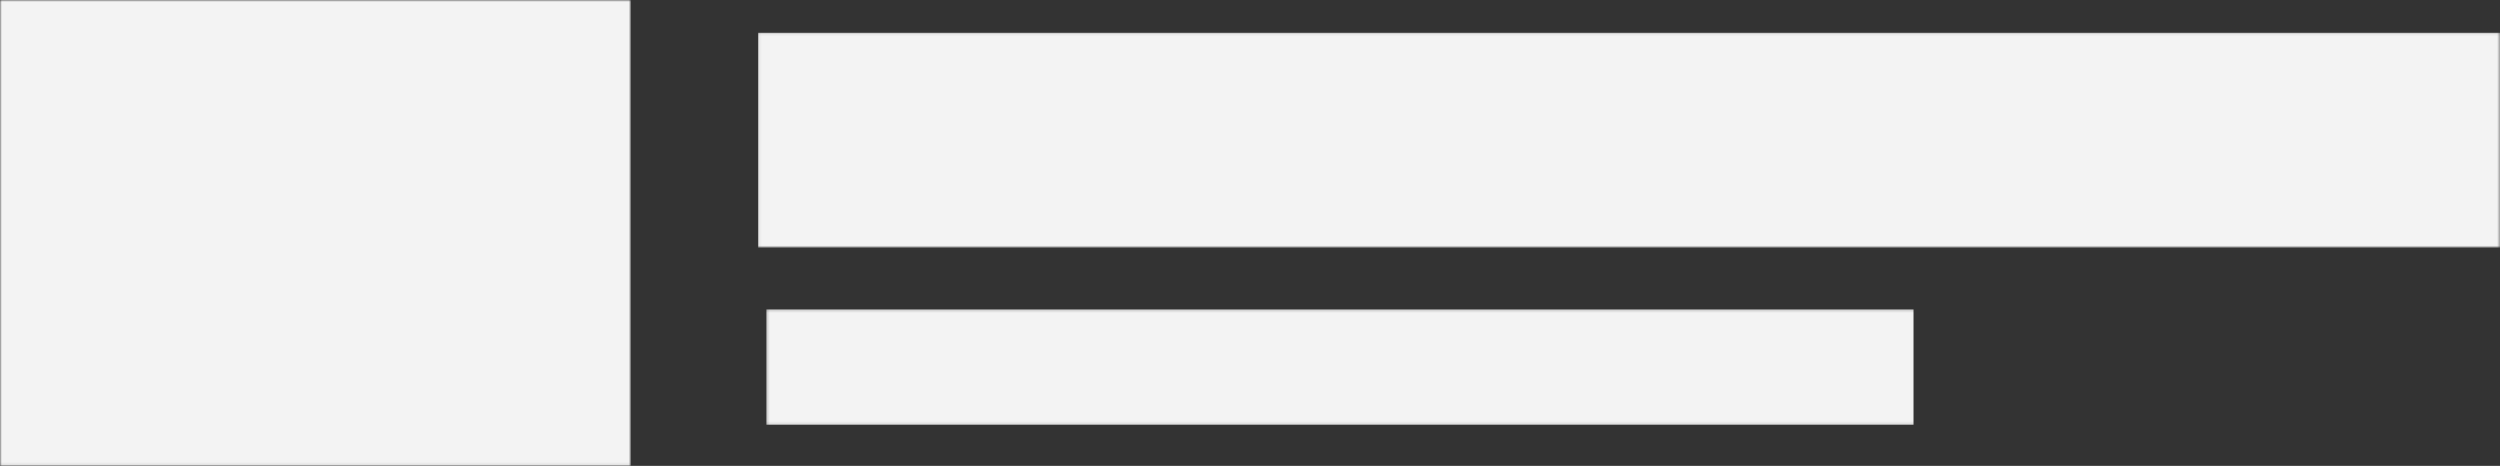
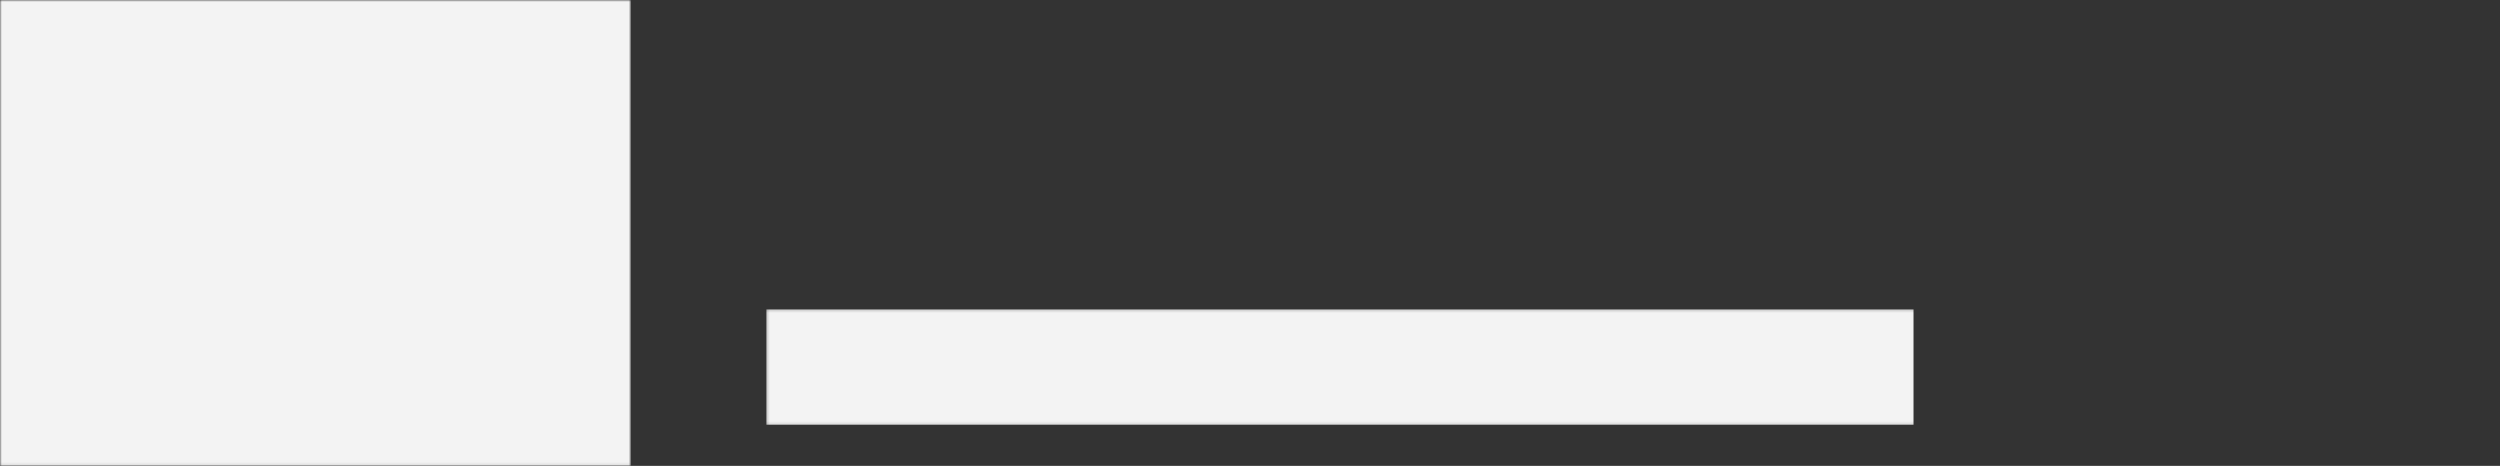
<svg xmlns="http://www.w3.org/2000/svg" xmlns:xlink="http://www.w3.org/1999/xlink" version="1.1" preserveAspectRatio="xMidYMid meet" viewBox="30.86 411.95 945.06 176.1">
  <rect x="30.86" y="411.95" width="945.06" height="176.1" fill="#333333" stroke="none" />
  <defs>
    <g id="def-8c713f8a-15f6-4dcc-8f5c-e184cb3122a2" transform="matrix(2.936, 0, 0, 2.936, 30.856, 411.948)" fill="#fff" stroke="none" stroke-width="1">
      <g transform="translate(-9.387, -20.008)">
        <g />
        <g>
-           <path d=" M82.112,20.508 H17.888 c-4.418,0 -8,3.582 -8,8 v42.984 c0,4.418,3.582,8,8,8 h64.225 c4.418,0,8 -3.582,8 -8 V28.508 C90.112,24.089,86.53,20.508,82.112,20.508 z M82.112,71.492 H17.888 V28.508 h64.225 V71.492 z" />
          <path d=" M37.627,66.596 c0.619,0.357,1.309,0.536,2,0.536 c0.69,0,1.381 -0.179,2 -0.536 l22.746 -13.132 c1.238 -0.714,2 -2.035,2 -3.464 c0 -1.429 -0.762 -2.75 -2 -3.464 L41.627,33.404 c-1.237 -0.715 -2.763 -0.715 -4,0 c-1.238,0.714 -2,2.035 -2,3.464 v26.264 C35.627,64.561,36.389,65.882,37.627,66.596 z M43.627,43.796 L54.373,50 l-10.746,6.204 V43.796 z" />
        </g>
      </g>
    </g>
    <path id="def-dc0e3f34-8628-4458-9b6c-2e0ea23f53a0" d="M327.293,477.136 L327.293,477.136 L324.17,494.915 C331.378,498.158,344.952,500.08,352.521,497.798 C356.124,496.717,359.248,494.795,362.131,491.912 C366.696,487.467,368.978,482.061,368.978,475.814 C368.978,466.805,363.212,459.717,351.92,454.792 C347.715,453.11,344.592,451.788,342.43,450.947 C340.748,450.227,339.907,449.025,339.907,447.464 C339.907,445.061,341.469,443.86,344.592,443.86 C349.637,443.86,354.443,446.142,359.128,450.587 L362.011,434.129 C353.602,431.487,339.066,428.603,330.897,434.73 C326.693,437.853,324.53,442.538,324.53,448.545 C324.53,454.311,326.693,458.876,330.897,462.24 C333.18,463.921,337.624,466.324,344.592,469.327 C350.598,471.97,353.602,474.853,353.602,477.977 C353.602,482.301,350.478,484.464,344.232,484.464 C338.105,484.464,332.459,481.941,327.293,477.136 Z M415.108,498.399 L415.108,498.399 L417.871,482.782 L412.345,485.304 L394.566,485.304 L394.566,471.49 L405.978,471.49 L411.624,473.171 L411.624,459.957 L406.098,461.879 L394.566,461.879 L394.566,444.461 L409.942,444.461 L417.03,446.863 L417.03,431.487 L376.186,431.487 L378.709,438.574 L378.709,491.431 L376.306,498.399 L415.108,498.399 Z M429.403,477.136 L429.403,477.136 L426.28,494.915 C433.488,498.158,447.062,500.08,454.63,497.798 C458.234,496.717,461.358,494.795,464.241,491.912 C468.806,487.467,471.088,482.061,471.088,475.814 C471.088,466.805,465.322,459.717,454.03,454.792 C449.825,453.11,446.702,451.788,444.539,450.947 C442.858,450.227,442.017,449.025,442.017,447.464 C442.017,445.061,443.578,443.86,446.702,443.86 C451.747,443.86,456.552,446.142,461.237,450.587 L464.121,434.129 C455.711,431.487,441.176,428.603,433.007,434.73 C428.803,437.853,426.64,442.538,426.64,448.545 C426.64,454.311,428.803,458.876,433.007,462.24 C435.29,463.921,439.734,466.324,446.702,469.327 C452.708,471.97,455.711,474.853,455.711,477.977 C455.711,482.301,452.588,484.464,446.341,484.464 C440.215,484.464,434.569,481.941,429.403,477.136 Z M481.059,477.136 L481.059,477.136 L477.935,494.915 C485.143,498.158,498.718,500.08,506.286,497.798 C509.89,496.717,513.013,494.795,515.896,491.912 C520.461,487.467,522.744,482.061,522.744,475.814 C522.744,466.805,516.977,459.717,505.685,454.792 C501.481,453.11,498.357,451.788,496.195,450.947 C494.513,450.227,493.672,449.025,493.672,447.464 C493.672,445.061,495.234,443.86,498.357,443.86 C503.403,443.86,508.208,446.142,512.893,450.587 L515.776,434.129 C507.367,431.487,492.831,428.603,484.663,434.73 C480.458,437.853,478.296,442.538,478.296,448.545 C478.296,454.311,480.458,458.876,484.663,462.24 C486.945,463.921,491.39,466.324,498.357,469.327 C504.364,471.97,507.367,474.853,507.367,477.977 C507.367,482.301,504.244,484.464,497.997,484.464 C491.87,484.464,486.224,481.941,481.059,477.136 Z M530.071,498.399 L530.071,498.399 L550.614,498.399 L548.211,491.431 L548.211,438.574 L550.493,431.487 L529.951,431.487 L532.354,438.574 L532.354,491.431 L530.071,498.399 Z M587.253,431.126 L587.253,431.126 C569.113,431.126,558.062,448.545,558.062,464.882 C558.062,480.86,568.633,498.759,587.253,498.759 C605.873,498.759,616.444,480.86,616.444,464.882 C616.444,449.025,605.873,431.126,587.253,431.126 Z M572.717,464.882 L572.717,464.882 C572.717,456.954,577.162,444.34,587.253,444.34 C597.224,444.34,601.789,457.074,601.789,464.882 C601.789,472.811,597.224,485.545,587.253,485.545 C577.282,485.545,572.717,472.811,572.717,464.882 Z M659.811,498.399 L659.811,498.399 L677.59,498.399 L675.188,491.431 L675.188,438.574 L677.71,431.487 L656.808,431.487 L659.21,438.574 L659.21,464.282 L641.912,431.487 L623.412,431.487 L626.055,438.574 L626.055,491.431 L623.532,498.399 L644.314,498.399 L641.912,491.431 L641.792,464.042 L659.811,498.399 Z M718.074,477.136 L718.074,477.136 L714.95,494.915 C722.158,498.158,735.733,500.08,743.301,497.798 C746.905,496.717,750.028,494.795,752.911,491.912 C757.476,487.467,759.759,482.061,759.759,475.814 C759.759,466.805,753.992,459.717,742.7,454.792 C738.496,453.11,735.372,451.788,733.21,450.947 C731.528,450.227,730.687,449.025,730.687,447.464 C730.687,445.061,732.249,443.86,735.372,443.86 C740.418,443.86,745.223,446.142,749.908,450.587 L752.791,434.129 C744.382,431.487,729.846,428.603,721.678,434.73 C717.473,437.853,715.311,442.538,715.311,448.545 C715.311,454.311,717.473,458.876,721.678,462.24 C723.96,463.921,728.405,466.324,735.372,469.327 C741.379,471.97,744.382,474.853,744.382,477.977 C744.382,482.301,741.259,484.464,735.012,484.464 C728.885,484.464,723.239,481.941,718.074,477.136 Z M767.086,498.399 L767.086,498.399 L787.628,498.399 L785.226,491.431 L785.226,438.574 L787.508,431.487 L766.966,431.487 L769.369,438.574 L769.369,491.431 L767.086,498.399 Z M847.933,464.042 L847.933,464.042 L830.635,464.042 L832.917,471.009 L832.917,484.584 C826.671,485.905,820.184,484.584,815.859,479.298 C812.736,475.454,811.174,470.649,811.174,464.882 C811.174,455.633,814.778,449.146,821.865,445.301 C827.632,442.538,835.2,443.98,840.605,447.584 L843.128,433.289 C830.154,429.444,815.979,430.045,805.528,439.415 C791.232,452.749,791.593,476.895,805.408,490.47 C810.813,495.636,817.541,498.399,825.469,498.759 C831.956,498.999,837.362,497.317,841.687,495.395 L847.933,498.759 L847.933,464.042 Z M856.463,498.399 L856.463,498.399 L877.005,498.399 L874.602,491.431 L874.602,484.103 L892.261,484.103 L892.261,491.431 L889.979,498.399 L910.521,498.399 L908.238,491.431 L908.238,438.574 L910.401,431.487 L889.858,431.487 L892.261,438.574 L892.261,474.493 L874.602,474.493 L874.602,438.574 L876.884,431.487 L856.342,431.487 L858.745,438.574 L858.745,491.431 L856.463,498.399 Z M963.618,444.581 L963.618,444.581 L969.144,447.344 L969.144,431.487 L918.93,431.487 L918.93,448.064 L924.576,444.581 L936.108,444.581 L936.108,491.431 L933.585,498.399 L954.128,498.399 L951.965,491.311 L951.965,444.581 L963.618,444.581 Z" />
    <path id="def-b87bcf55-1cb6-4341-b606-68459e2a24d5" d="M347.167,568.502 L344.044,568.502 L333.4,553.294 Q332.367,553.39,330.926,553.39 L330.926,553.39 Q328.643,553.39,326.985,553.246 L326.985,553.246 L326.985,568.502 L324.198,568.502 L324.198,533.305 Q328.259,532.584,332.007,532.584 L332.007,532.584 Q338.205,532.584,341.269,535.155 Q344.332,537.725,344.332,542.843 L344.332,542.843 Q344.38,546.903,342.314,549.426 Q340.248,551.949,336.163,552.862 L336.163,552.862 L347.167,568.502 Z M330.805,550.964 Q336.427,550.964,339.022,549.005 Q341.617,547.047,341.617,542.891 L341.617,542.891 Q341.617,538.855,339.359,536.945 Q337.1,535.034,332.103,535.034 L332.103,535.034 Q329.34,535.034,326.985,535.443 L326.985,535.443 L326.985,550.819 Q329.244,550.964,330.805,550.964 L330.805,550.964 Z M356.897,551.516 L356.897,565.956 L372.923,565.956 L372.923,568.502 L354.11,568.502 L354.11,532.944 L372.682,532.944 L372.682,535.491 L356.897,535.491 L356.897,548.969 L370.472,548.969 L370.472,551.516 L356.897,551.516 Z M391.639,568.935 Q387.29,568.935,384.299,567.193 Q381.308,565.451,379.698,561.439 Q378.088,557.427,378.088,550.771 L378.088,550.771 Q378.088,544.212,379.71,540.176 Q381.332,536.14,384.395,534.326 Q387.458,532.512,391.999,532.512 L391.999,532.512 Q395.243,532.512,398.39,533.425 L398.39,533.425 L398.39,535.995 Q396.732,535.467,395.207,535.263 Q393.681,535.058,391.951,535.058 L391.951,535.058 Q388.275,535.058,385.897,536.512 Q383.518,537.966,382.281,541.401 Q381.043,544.837,381.043,550.675 L381.043,550.675 Q381.043,556.634,382.293,560.093 Q383.542,563.553,385.897,564.971 Q388.251,566.388,391.807,566.388 L391.807,566.388 Q393.417,566.388,394.978,566.1 Q396.54,565.812,398.39,565.163 L398.39,565.163 L398.39,567.758 Q395.123,568.935,391.639,568.935 L391.639,568.935 Z M415.16,568.935 Q409.298,568.935,406.114,564.622 Q402.931,560.31,402.931,550.723 L402.931,550.723 Q402.931,541.137,406.114,536.824 Q409.298,532.512,415.16,532.512 L415.16,532.512 Q421.022,532.512,424.194,536.824 Q427.365,541.137,427.365,550.723 L427.365,550.723 Q427.365,560.31,424.194,564.622 Q421.022,568.935,415.16,568.935 L415.16,568.935 Z M415.16,566.412 Q418.115,566.412,420.157,564.959 Q422.2,563.505,423.317,560.069 Q424.434,556.634,424.434,550.843 L424.434,550.843 Q424.434,544.933,423.317,541.449 Q422.2,537.966,420.157,536.5 Q418.115,535.034,415.16,535.034 L415.16,535.034 Q412.181,535.034,410.139,536.488 Q408.097,537.942,406.979,541.377 Q405.862,544.813,405.862,550.603 L405.862,550.603 Q405.862,556.514,406.979,559.997 Q408.097,563.481,410.139,564.947 Q412.181,566.412,415.16,566.412 L415.16,566.412 Z M458.599,568.502 L455.475,568.502 L444.832,553.294 Q443.799,553.39,442.357,553.39 L442.357,553.39 Q440.075,553.39,438.417,553.246 L438.417,553.246 L438.417,568.502 L435.63,568.502 L435.63,533.305 Q439.691,532.584,443.439,532.584 L443.439,532.584 Q449.637,532.584,452.701,535.155 Q455.764,537.725,455.764,542.843 L455.764,542.843 Q455.812,546.903,453.746,549.426 Q451.679,551.949,447.595,552.862 L447.595,552.862 L458.599,568.502 Z M442.237,550.964 Q447.859,550.964,450.454,549.005 Q453.049,547.047,453.049,542.891 L453.049,542.891 Q453.049,538.855,450.79,536.945 Q448.532,535.034,443.535,535.034 L443.535,535.034 Q440.772,535.034,438.417,535.443 L438.417,535.443 L438.417,550.819 Q440.676,550.964,442.237,550.964 L442.237,550.964 Z M472.029,568.791 Q469.242,568.791,465.542,568.406 L465.542,568.406 L465.542,533.305 Q469.483,532.584,472.798,532.584 L472.798,532.584 Q480.51,532.584,484.294,537.017 Q488.079,541.449,488.079,550.723 L488.079,550.723 Q488.079,557.066,486.277,561.054 Q484.475,565.043,480.931,566.917 Q477.387,568.791,472.029,568.791 L472.029,568.791 Z M472.462,566.244 Q476.786,566.244,479.573,564.694 Q482.36,563.145,483.754,559.733 Q485.147,556.321,485.147,550.723 L485.147,550.723 Q485.147,545.173,483.826,541.738 Q482.505,538.302,479.814,536.704 Q477.123,535.107,472.894,535.107 L472.894,535.107 Q470.852,535.107,468.329,535.467 L468.329,535.467 L468.329,566.028 Q470.035,566.244,472.462,566.244 L472.462,566.244 Z M527.048,532.944 L529.956,532.944 L518.687,552.453 L518.687,568.502 L515.876,568.502 L515.876,552.477 L504.416,532.944 L507.515,532.944 L517.318,549.762 L527.048,532.944 Z M544.756,568.935 Q538.893,568.935,535.71,564.622 Q532.526,560.31,532.526,550.723 L532.526,550.723 Q532.526,541.137,535.71,536.824 Q538.893,532.512,544.756,532.512 L544.756,532.512 Q550.618,532.512,553.789,536.824 Q556.961,541.137,556.961,550.723 L556.961,550.723 Q556.961,560.31,553.789,564.622 Q550.618,568.935,544.756,568.935 L544.756,568.935 Z M544.756,566.412 Q547.711,566.412,549.753,564.959 Q551.795,563.505,552.912,560.069 Q554.029,556.634,554.029,550.843 L554.029,550.843 Q554.029,544.933,552.912,541.449 Q551.795,537.966,549.753,536.5 Q547.711,535.034,544.756,535.034 L544.756,535.034 Q541.776,535.034,539.734,536.488 Q537.692,537.942,536.575,541.377 Q535.458,544.813,535.458,550.603 L535.458,550.603 Q535.458,556.514,536.575,559.997 Q537.692,563.481,539.734,564.947 Q541.776,566.412,544.756,566.412 L544.756,566.412 Z M576.229,568.935 Q572.337,568.935,569.863,567.577 Q567.388,566.22,566.211,563.433 Q565.033,560.646,565.033,556.273 L565.033,556.273 L565.033,532.944 L567.844,532.944 L567.844,556.634 Q567.844,561.679,569.826,564.046 Q571.809,566.412,576.229,566.412 L576.229,566.412 Q580.65,566.412,582.632,564.046 Q584.614,561.679,584.614,556.634 L584.614,556.634 L584.614,532.944 L587.353,532.944 L587.353,556.273 Q587.353,560.646,586.188,563.433 Q585.023,566.22,582.572,567.577 Q580.122,568.935,576.229,568.935 L576.229,568.935 Z M621.422,568.935 Q617.073,568.935,614.082,567.193 Q611.091,565.451,609.481,561.439 Q607.871,557.427,607.871,550.771 L607.871,550.771 Q607.871,544.212,609.493,540.176 Q611.115,536.14,614.178,534.326 Q617.241,532.512,621.782,532.512 L621.782,532.512 Q625.026,532.512,628.173,533.425 L628.173,533.425 L628.173,535.995 Q626.515,535.467,624.99,535.263 Q623.464,535.058,621.734,535.058 L621.734,535.058 Q618.058,535.058,615.68,536.512 Q613.301,537.966,612.064,541.401 Q610.827,544.837,610.827,550.675 L610.827,550.675 Q610.827,556.634,612.076,560.093 Q613.325,563.553,615.68,564.971 Q618.034,566.388,621.59,566.388 L621.59,566.388 Q623.2,566.388,624.762,566.1 Q626.323,565.812,628.173,565.163 L628.173,565.163 L628.173,567.758 Q624.906,568.935,621.422,568.935 L621.422,568.935 Z M652.872,568.502 L634.732,568.502 L634.732,532.944 L637.519,532.944 L637.519,565.908 L652.872,565.908 L652.872,568.502 Z M661.833,568.502 L659.046,568.502 L659.046,532.944 L661.833,532.944 L661.833,568.502 Z M674.375,551.516 L674.375,565.956 L690.4,565.956 L690.4,568.502 L671.588,568.502 L671.588,532.944 L690.16,532.944 L690.16,535.491 L674.375,535.491 L674.375,548.969 L687.95,548.969 L687.95,551.516 L674.375,551.516 Z M717.814,563.769 L717.814,532.944 L720.481,532.944 L720.481,568.502 L717.525,568.502 L700.035,537.677 L700.035,568.502 L697.368,568.502 L697.368,532.944 L700.323,532.944 L717.814,563.769 Z M740.11,568.502 L737.299,568.502 L737.299,535.539 L726.727,535.539 L726.727,532.944 L750.681,532.944 L750.681,535.539 L740.11,535.539 L740.11,568.502 Z" />
    <mask id="mask-b46f6d9d-7645-49bc-9ce5-a0f6b0a9f257" x="22.051" y="403.143" width="256.077" height="193.714" maskUnits="userSpaceOnUse" stroke-width="0">
      <rect x="30.856" y="411.948" width="238.466" height="176.103" fill="#000" />
      <use xlink:href="#def-8c713f8a-15f6-4dcc-8f5c-e184cb3122a2" fill="#fff" stroke="#fff" />
    </mask>
    <mask id="mask-d747b12a-1ad4-4fbf-89fe-a66f04ef6b8a" x="313.333" y="420.229" width="666.647" height="89.402" maskUnits="userSpaceOnUse" stroke-width="0">
      <rect x="317.397" y="424.293" width="658.519" height="81.275" fill="#000" />
      <use xlink:href="#def-dc0e3f34-8628-4458-9b6c-2e0ea23f53a0" fill="#fff" stroke="#fff" />
    </mask>
    <mask id="mask-11298fe6-f4c8-407c-87a0-f1c1fd51e14c" x="318.342" y="526.684" width="438.166" height="48.079" maskUnits="userSpaceOnUse" stroke-width="0">
      <rect x="320.528" y="528.869" width="433.796" height="43.708" fill="#000" />
      <use xlink:href="#def-b87bcf55-1cb6-4341-b606-68459e2a24d5" fill="#fff" stroke="#fff" />
    </mask>
  </defs>
  <g mask="url(#mask-b46f6d9d-7645-49bc-9ce5-a0f6b0a9f257)">
    <rect x="30.856" y="411.948" width="238.466" height="176.103" fill="#f3f3f3" />
  </g>
  <g mask="url(#mask-d747b12a-1ad4-4fbf-89fe-a66f04ef6b8a)">
-     <rect x="317.397" y="424.293" width="658.519" height="81.275" fill="#f3f3f3" />
-   </g>
+     </g>
  <g mask="url(#mask-11298fe6-f4c8-407c-87a0-f1c1fd51e14c)">
    <rect x="320.528" y="528.869" width="433.796" height="43.708" fill="#f3f3f3" />
  </g>
</svg>